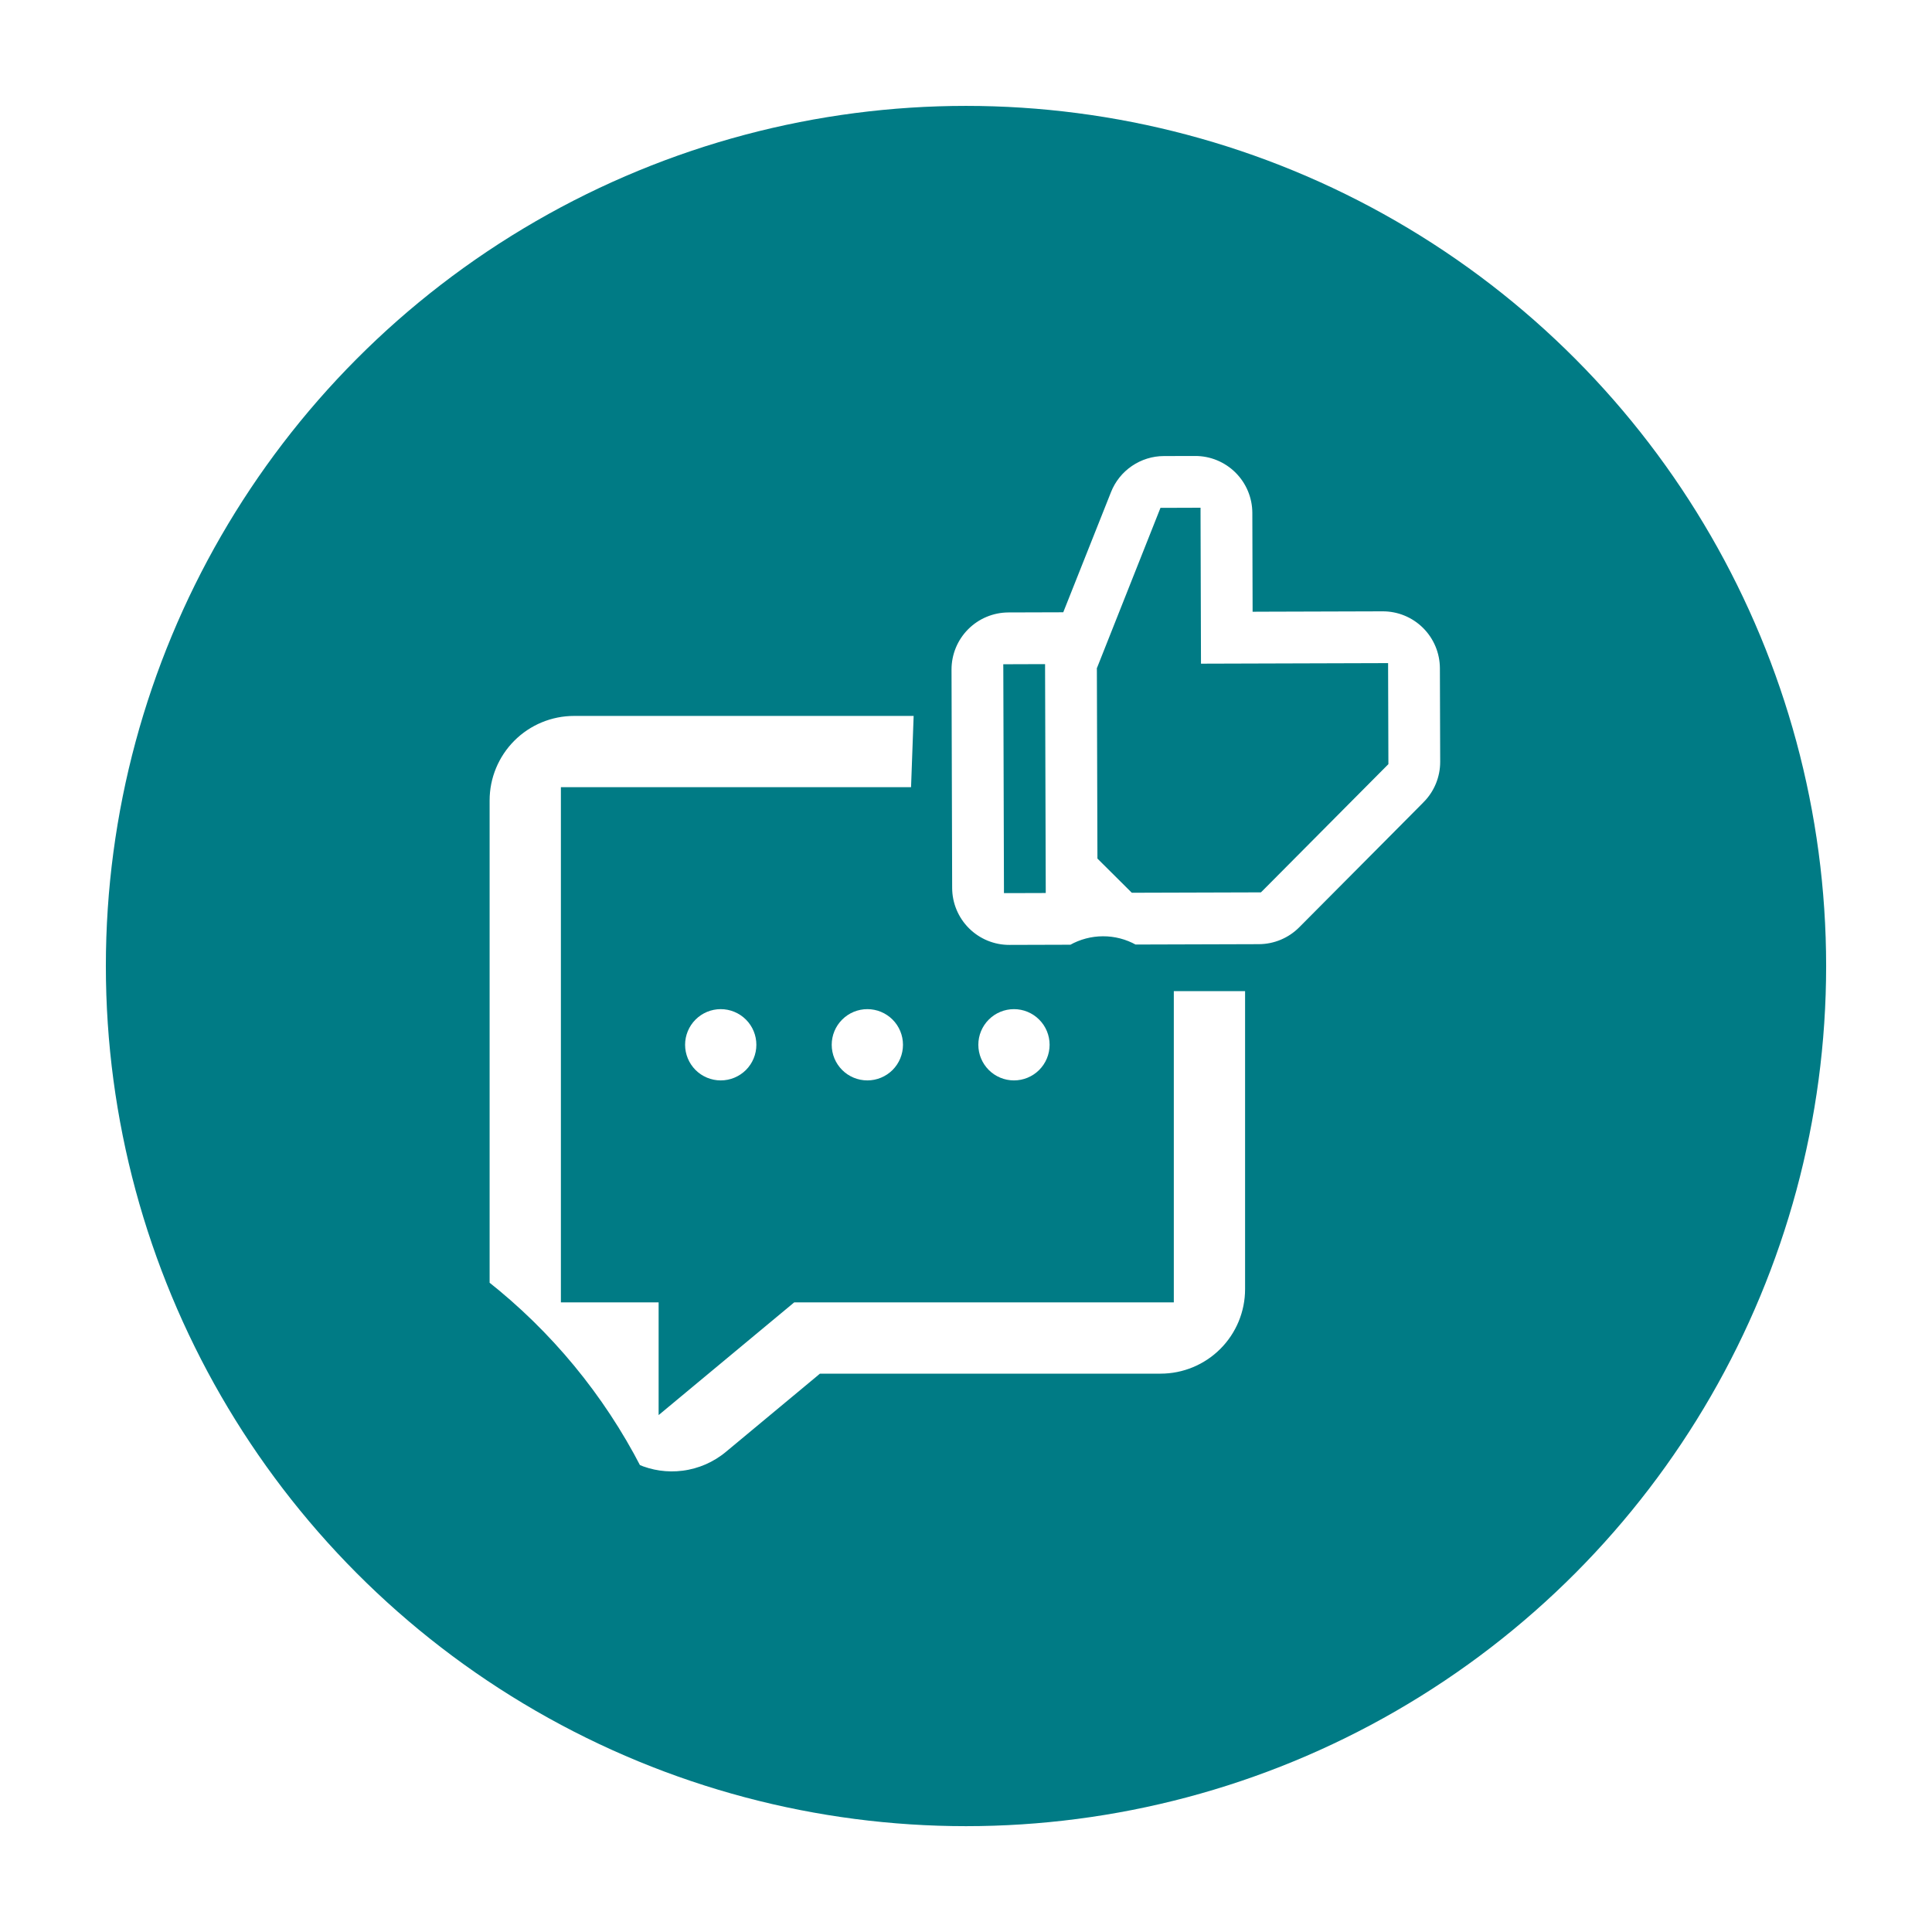
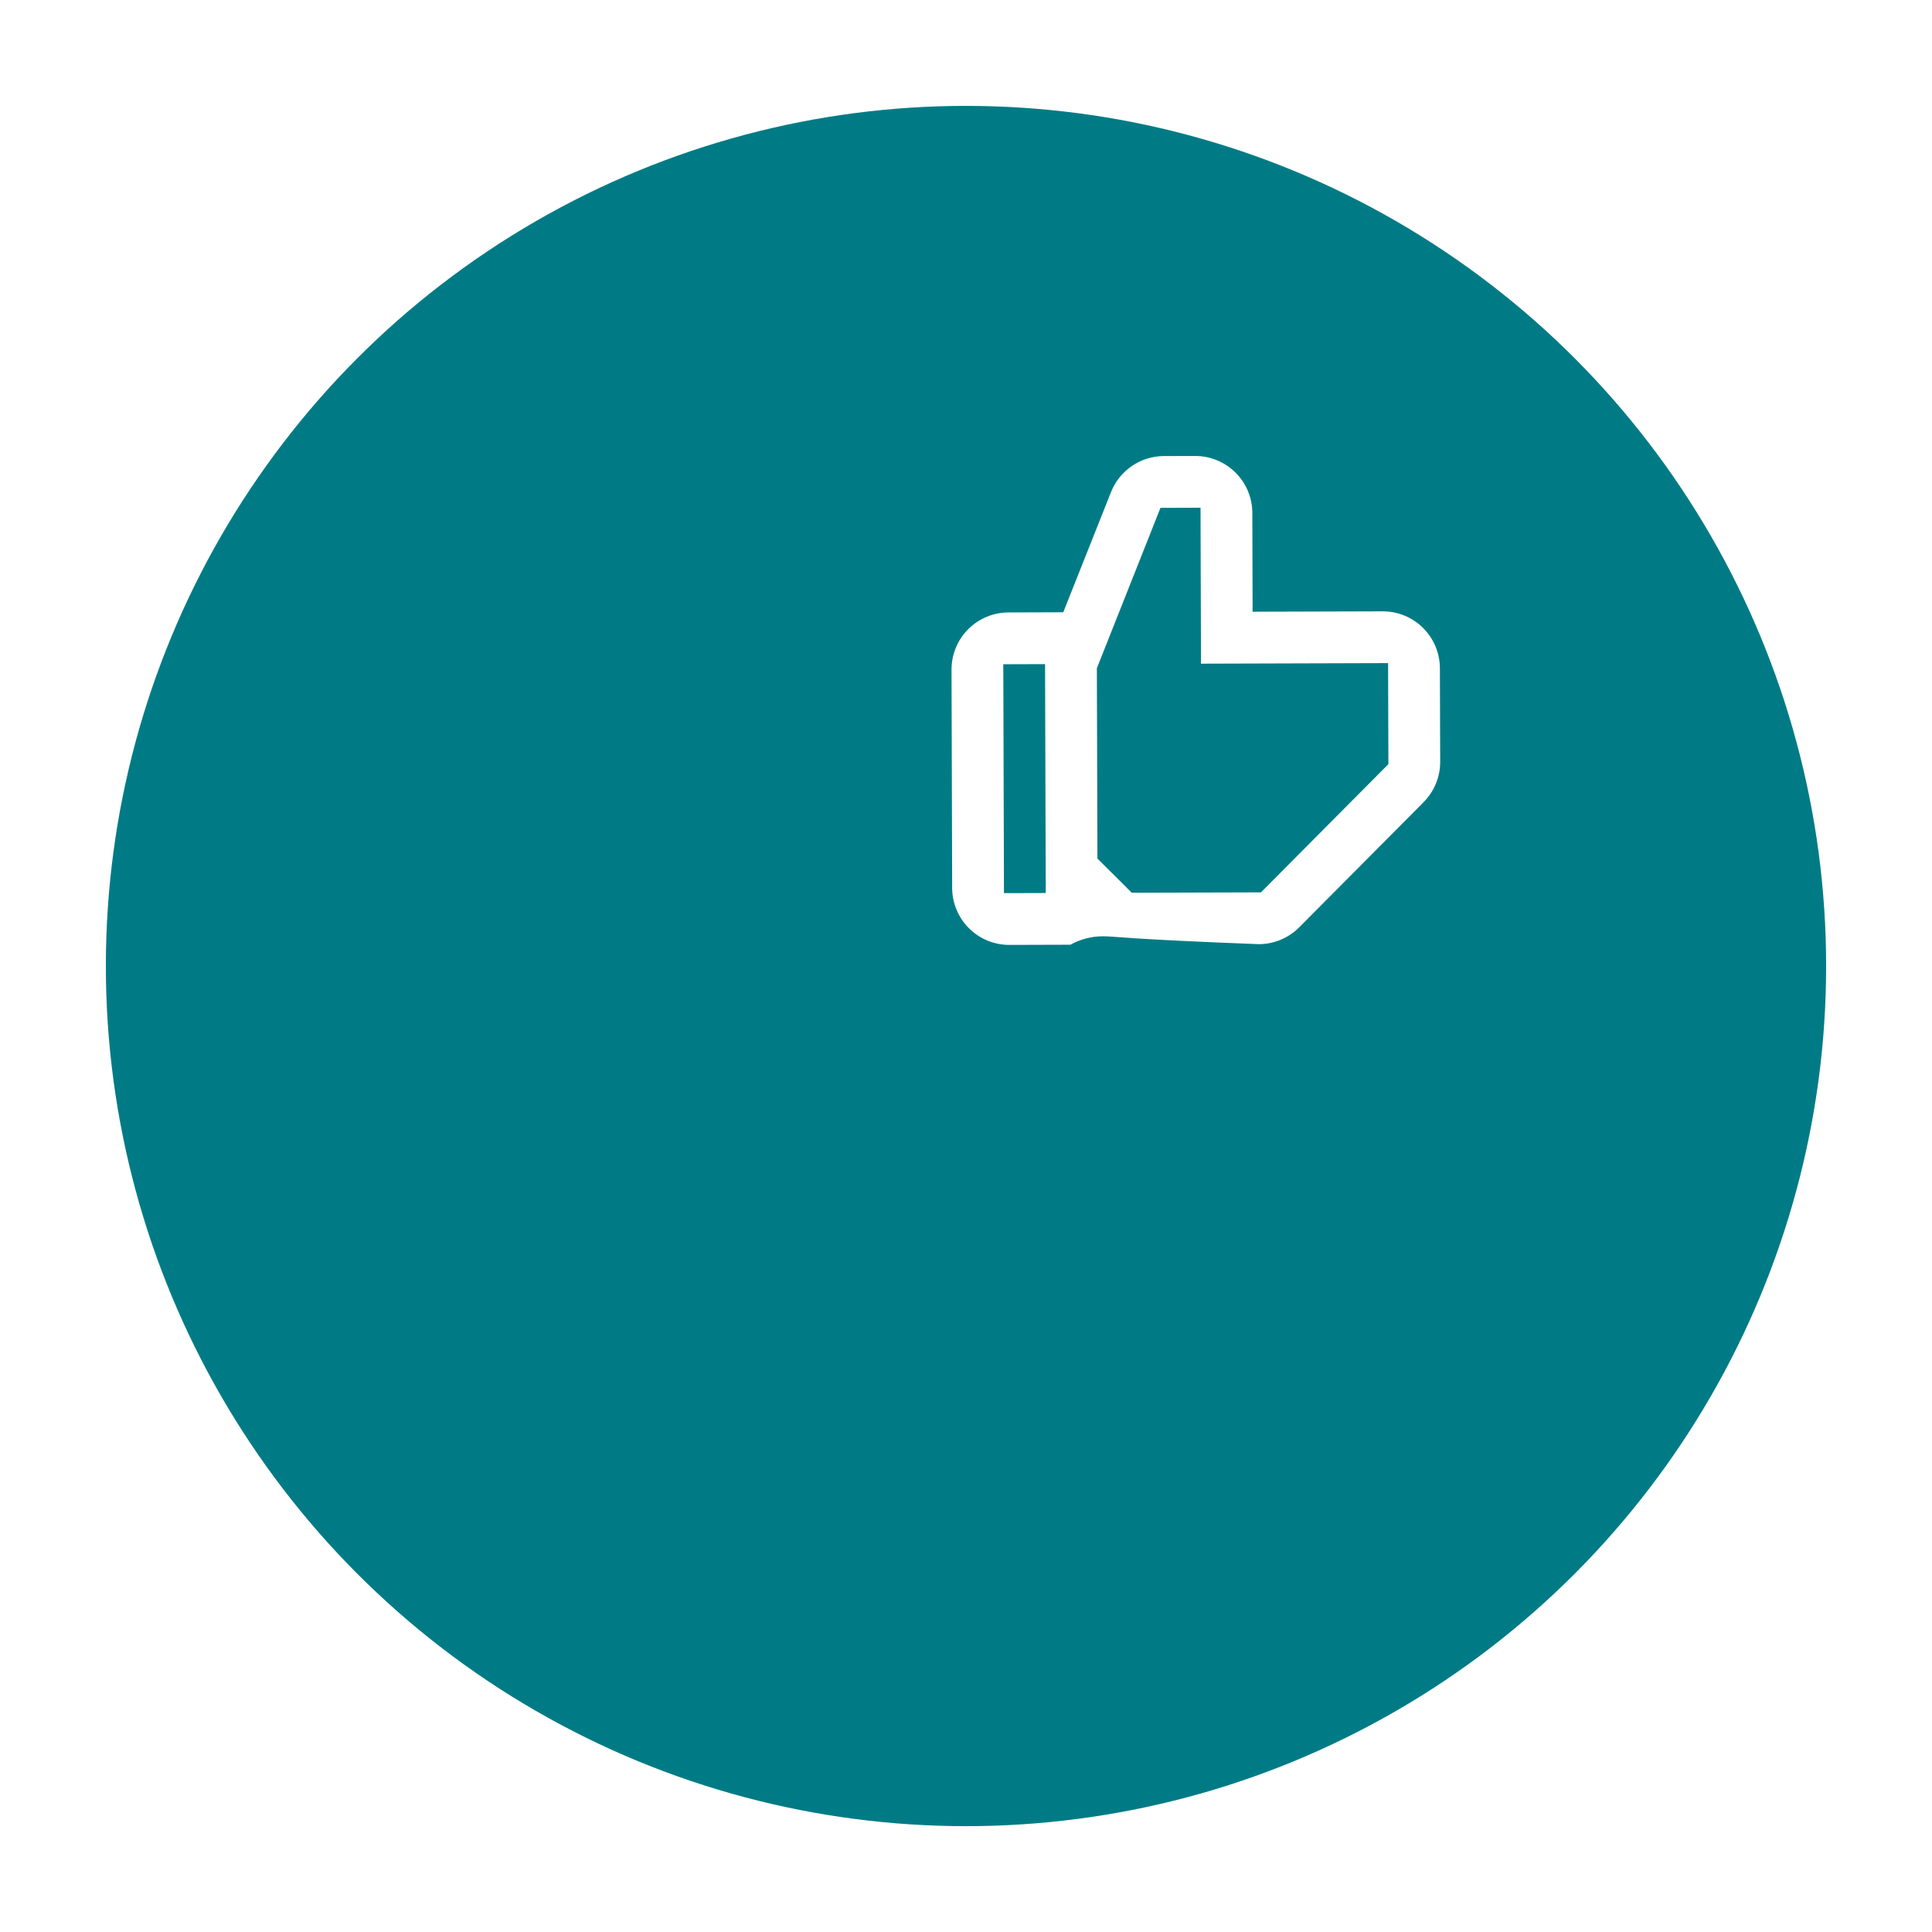
<svg xmlns="http://www.w3.org/2000/svg" width="73" height="73" viewBox="0 0 73 73" fill="none">
  <g id="Group 34562" filter="url(#filter0_d_13260_44322)">
    <circle id="Ellipse 965" cx="36.5" cy="32.501" r="32.5" fill="#007B85" />
    <g id="Group 34570">
-       <path id="message_2_dots" d="M44.102 26.244V25.994H43.852H21.693H21.443V26.244V44.709V44.959H21.693H25.136V48.403V48.936L25.546 48.595L29.92 44.959H43.852H44.102V44.709V26.244ZM31.163 48.153H31.072L31.003 48.211L27.588 51.05C27.588 51.05 27.588 51.05 27.588 51.05C27.085 51.469 26.474 51.735 25.825 51.818C25.204 51.898 24.573 51.807 24.001 51.555C22.606 48.847 20.645 46.471 18.25 44.588V26.244C18.25 25.331 18.613 24.455 19.259 23.809C19.904 23.163 20.78 22.801 21.693 22.801H43.852C44.766 22.801 45.641 23.163 46.287 23.809C46.933 24.455 47.295 25.331 47.295 26.244V44.709C47.295 45.623 46.933 46.498 46.287 47.144C45.641 47.79 44.766 48.153 43.852 48.153H31.163ZM27.233 37.073C26.809 37.073 26.403 36.905 26.104 36.606C25.805 36.306 25.636 35.9 25.636 35.477C25.636 35.053 25.805 34.647 26.104 34.348C26.403 34.048 26.809 33.88 27.233 33.88C27.656 33.88 28.062 34.048 28.362 34.348C28.661 34.647 28.829 35.053 28.829 35.477C28.829 35.9 28.661 36.306 28.362 36.606C28.062 36.905 27.656 37.073 27.233 37.073ZM32.773 37.073C32.349 37.073 31.943 36.905 31.644 36.606C31.344 36.306 31.176 35.9 31.176 35.477C31.176 35.053 31.344 34.647 31.644 34.348C31.943 34.048 32.349 33.88 32.773 33.88C33.196 33.88 33.602 34.048 33.902 34.348C34.201 34.647 34.369 35.053 34.369 35.477C34.369 35.9 34.201 36.306 33.902 36.606C33.602 36.905 33.196 37.073 32.773 37.073ZM38.312 37.073C37.889 37.073 37.483 36.905 37.184 36.606C36.884 36.306 36.716 35.9 36.716 35.477C36.716 35.053 36.884 34.647 37.184 34.348C37.483 34.048 37.889 33.88 38.312 33.88C38.736 33.88 39.142 34.048 39.441 34.348C39.741 34.647 39.909 35.053 39.909 35.477C39.909 35.9 39.741 36.306 39.441 36.606C39.142 36.905 38.736 37.073 38.312 37.073Z" fill="white" stroke="#007B85" stroke-width="0.5" />
      <g id="Group 34569">
-         <path id="Vector 722" d="M48.296 32.176H48.881L49.262 31.733L54.132 26.077L54.441 25.718V25.245V20.061V18.786H53.166H47.772L47.527 14.49L47.476 13.609L46.634 13.346L44.121 12.56L43.261 12.292L42.72 13.012L41.778 14.269L41.688 14.389L41.628 14.527L39.885 18.549L37.336 18.792L36.47 18.874L36.231 19.711L35.916 20.811L35.874 20.959L35.868 21.114L35.554 29.755L35.53 30.407L36.045 30.807L37.459 31.907L37.804 32.176H38.242H48.296Z" fill="#007B85" stroke="#007B85" stroke-width="2.55" />
-         <path id="thumb" d="M47.429 18.913L47.429 19.014L47.529 19.013L52.243 18.999C52.841 18.997 53.416 19.233 53.84 19.655C54.265 20.077 54.504 20.651 54.506 21.249L54.517 24.784C54.518 25.383 54.282 25.957 53.86 26.381L53.86 26.382L52.172 28.081L52.172 28.081L49.161 31.109L49.161 31.109C48.739 31.533 48.166 31.773 47.567 31.775L42.881 31.789C42.512 31.583 42.097 31.475 41.675 31.477C41.253 31.478 40.838 31.588 40.471 31.796L38.141 31.803C37.542 31.805 36.968 31.569 36.543 31.146C36.119 30.725 35.879 30.151 35.877 29.553L35.853 21.305C35.851 20.706 36.087 20.131 36.509 19.707C36.931 19.282 37.504 19.043 38.103 19.041L40.039 19.035L40.107 19.035L40.132 18.972L41.886 14.557L41.886 14.557C42.052 14.137 42.34 13.778 42.713 13.524C43.086 13.27 43.526 13.133 43.977 13.132L45.155 13.129C45.754 13.127 46.329 13.363 46.753 13.785C47.178 14.207 47.417 14.78 47.419 15.379L47.429 18.913ZM38.034 29.546L38.034 29.646L38.134 29.646L39.313 29.643L39.413 29.642L39.413 29.542L39.388 21.294L39.388 21.194L39.288 21.194L38.109 21.198L38.009 21.198L38.01 21.298L38.034 29.546ZM52.331 24.861L52.36 24.832L52.36 24.791L52.349 21.256L52.349 21.156L52.249 21.156L45.279 21.177L45.262 15.385L45.262 15.285L45.162 15.285L43.983 15.289L43.916 15.289L43.891 15.352L41.552 21.25L41.544 21.268L41.545 21.288L41.566 28.358L41.566 28.399L41.595 28.428L42.777 29.603L42.806 29.632L42.848 29.632L47.561 29.618L47.602 29.618L47.632 29.589L50.642 26.56L50.642 26.56L52.331 24.861Z" fill="white" stroke="#007B85" stroke-width="0.2" />
+         <path id="thumb" d="M47.429 18.913L47.429 19.014L47.529 19.013L52.243 18.999C52.841 18.997 53.416 19.233 53.84 19.655C54.265 20.077 54.504 20.651 54.506 21.249L54.517 24.784C54.518 25.383 54.282 25.957 53.86 26.381L53.86 26.382L52.172 28.081L52.172 28.081L49.161 31.109L49.161 31.109C48.739 31.533 48.166 31.773 47.567 31.775C42.512 31.583 42.097 31.475 41.675 31.477C41.253 31.478 40.838 31.588 40.471 31.796L38.141 31.803C37.542 31.805 36.968 31.569 36.543 31.146C36.119 30.725 35.879 30.151 35.877 29.553L35.853 21.305C35.851 20.706 36.087 20.131 36.509 19.707C36.931 19.282 37.504 19.043 38.103 19.041L40.039 19.035L40.107 19.035L40.132 18.972L41.886 14.557L41.886 14.557C42.052 14.137 42.34 13.778 42.713 13.524C43.086 13.27 43.526 13.133 43.977 13.132L45.155 13.129C45.754 13.127 46.329 13.363 46.753 13.785C47.178 14.207 47.417 14.78 47.419 15.379L47.429 18.913ZM38.034 29.546L38.034 29.646L38.134 29.646L39.313 29.643L39.413 29.642L39.413 29.542L39.388 21.294L39.388 21.194L39.288 21.194L38.109 21.198L38.009 21.198L38.01 21.298L38.034 29.546ZM52.331 24.861L52.36 24.832L52.36 24.791L52.349 21.256L52.349 21.156L52.249 21.156L45.279 21.177L45.262 15.385L45.262 15.285L45.162 15.285L43.983 15.289L43.916 15.289L43.891 15.352L41.552 21.25L41.544 21.268L41.545 21.288L41.566 28.358L41.566 28.399L41.595 28.428L42.777 29.603L42.806 29.632L42.848 29.632L47.561 29.618L47.602 29.618L47.632 29.589L50.642 26.56L50.642 26.56L52.331 24.861Z" fill="white" stroke="#007B85" stroke-width="0.2" />
      </g>
    </g>
  </g>
  <defs>
    <filter id="filter0_d_13260_44322" x="0" y="0.001" width="73" height="73" filterUnits="userSpaceOnUse" color-interpolation-filters="sRGB">
      <feFlood flood-opacity="0" result="BackgroundImageFix" />
      <feColorMatrix in="SourceAlpha" type="matrix" values="0 0 0 0 0 0 0 0 0 0 0 0 0 0 0 0 0 0 127 0" result="hardAlpha" />
      <feOffset dy="4" />
      <feGaussianBlur stdDeviation="2" />
      <feComposite in2="hardAlpha" operator="out" />
      <feColorMatrix type="matrix" values="0 0 0 0 0 0 0 0 0 0 0 0 0 0 0 0 0 0 0.25 0" />
      <feBlend mode="normal" in2="BackgroundImageFix" result="effect1_dropShadow_13260_44322" />
      <feBlend mode="normal" in="SourceGraphic" in2="effect1_dropShadow_13260_44322" result="shape" />
    </filter>
  </defs>
</svg>